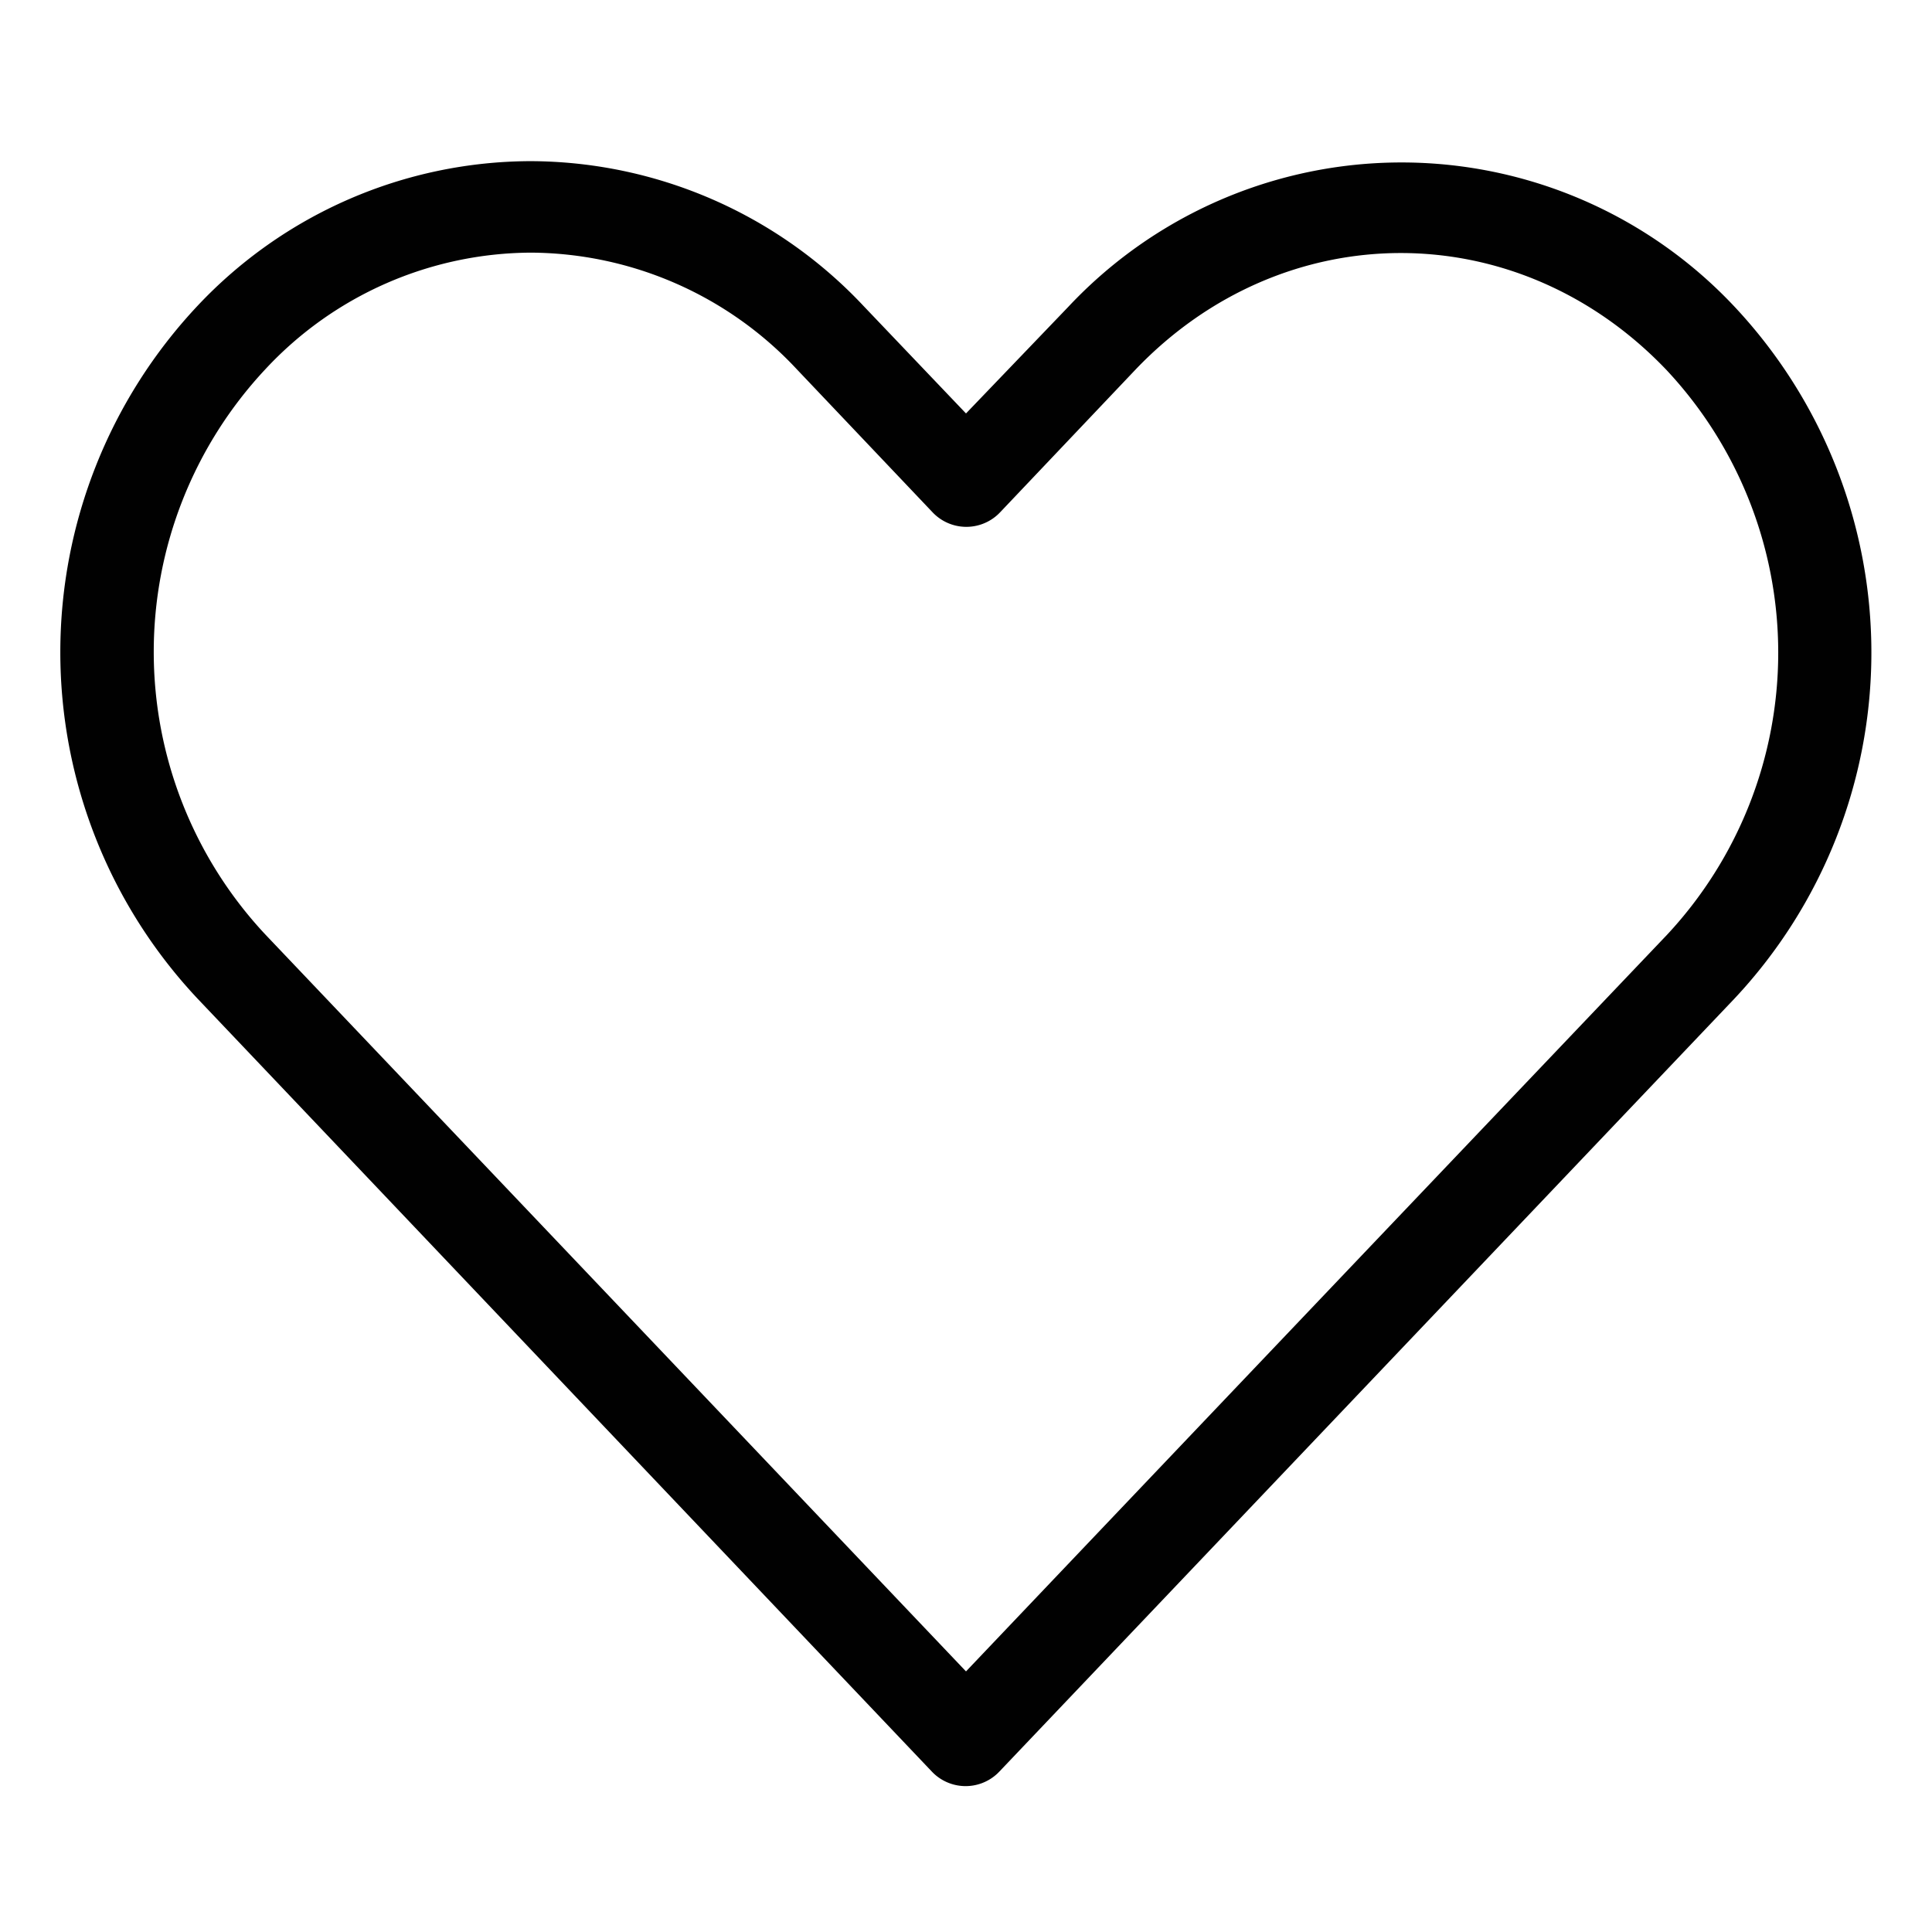
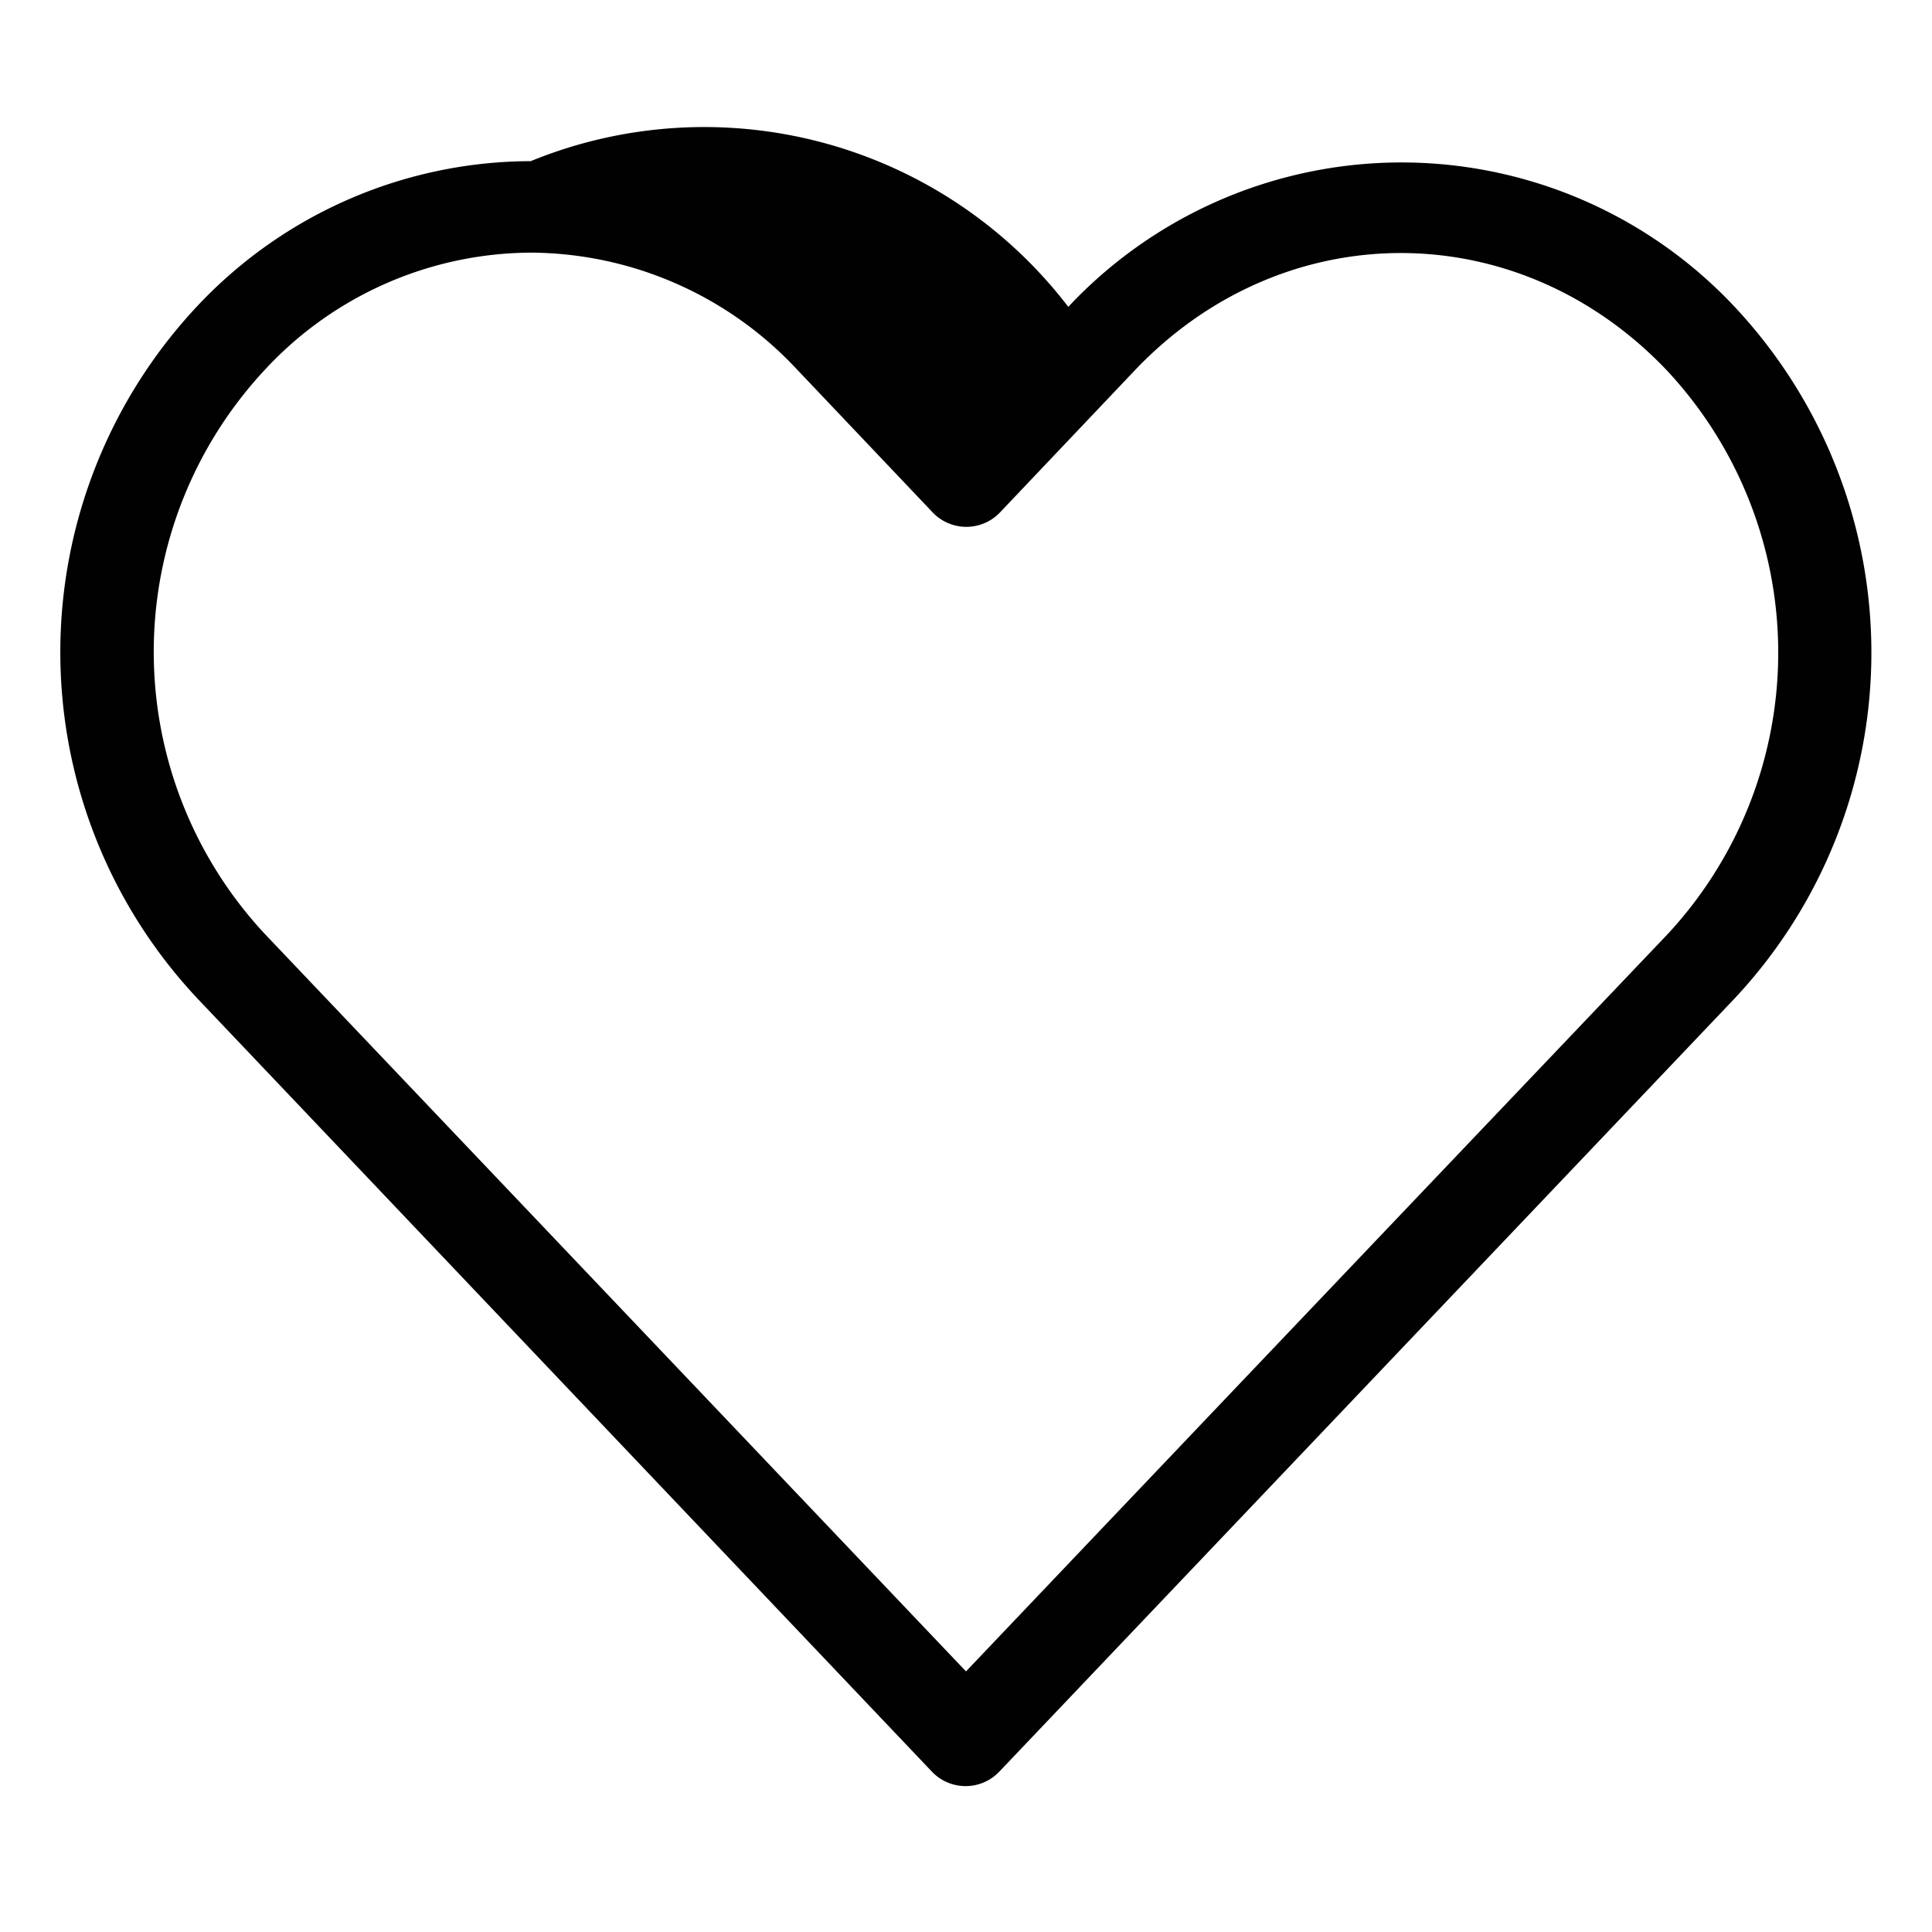
<svg xmlns="http://www.w3.org/2000/svg" viewBox="0 0 170 170">
  <defs>
    <style>.cls-1{fill:#010101;}</style>
  </defs>
  <g id="TEXTO_ENTRE_TODOS_LO_SAMOS_VUELTA" data-name="TEXTO ENTRE TODOS LO SAMOS VUELTA">
-     <path class="cls-1" d="M46.7,14.18A40.35,40.35,0,0,0,17.4,26.89a44.51,44.51,0,0,0,0,61l64.6,68a4.09,4.09,0,0,0,5.77.16l.16-.16L152.59,87.9a44.49,44.49,0,0,0,0-60.95A40.18,40.18,0,0,0,94,27l-9,9.38-9-9.44A40.34,40.34,0,0,0,46.7,14.18Zm0,8.05A32.23,32.23,0,0,1,70.12,32.5L82.06,45.08a4.09,4.09,0,0,0,5.78.16l.16-.16L99.87,32.57c13.08-13.74,33.7-13.74,46.78,0a36.38,36.38,0,0,1,0,49.72Q115.81,114.67,85,147.07L23.34,82.22a36.4,36.4,0,0,1,0-49.72A32.1,32.1,0,0,1,46.7,22.23Z" />
+     <path class="cls-1" d="M46.7,14.18A40.35,40.35,0,0,0,17.4,26.89a44.51,44.51,0,0,0,0,61l64.6,68a4.09,4.09,0,0,0,5.77.16l.16-.16L152.59,87.9a44.49,44.49,0,0,0,0-60.95A40.18,40.18,0,0,0,94,27A40.34,40.34,0,0,0,46.7,14.18Zm0,8.05A32.23,32.23,0,0,1,70.12,32.5L82.06,45.08a4.09,4.09,0,0,0,5.78.16l.16-.16L99.87,32.57c13.08-13.74,33.7-13.74,46.78,0a36.38,36.38,0,0,1,0,49.72Q115.81,114.67,85,147.07L23.34,82.22a36.4,36.4,0,0,1,0-49.72A32.1,32.1,0,0,1,46.7,22.23Z" />
  </g>
</svg>